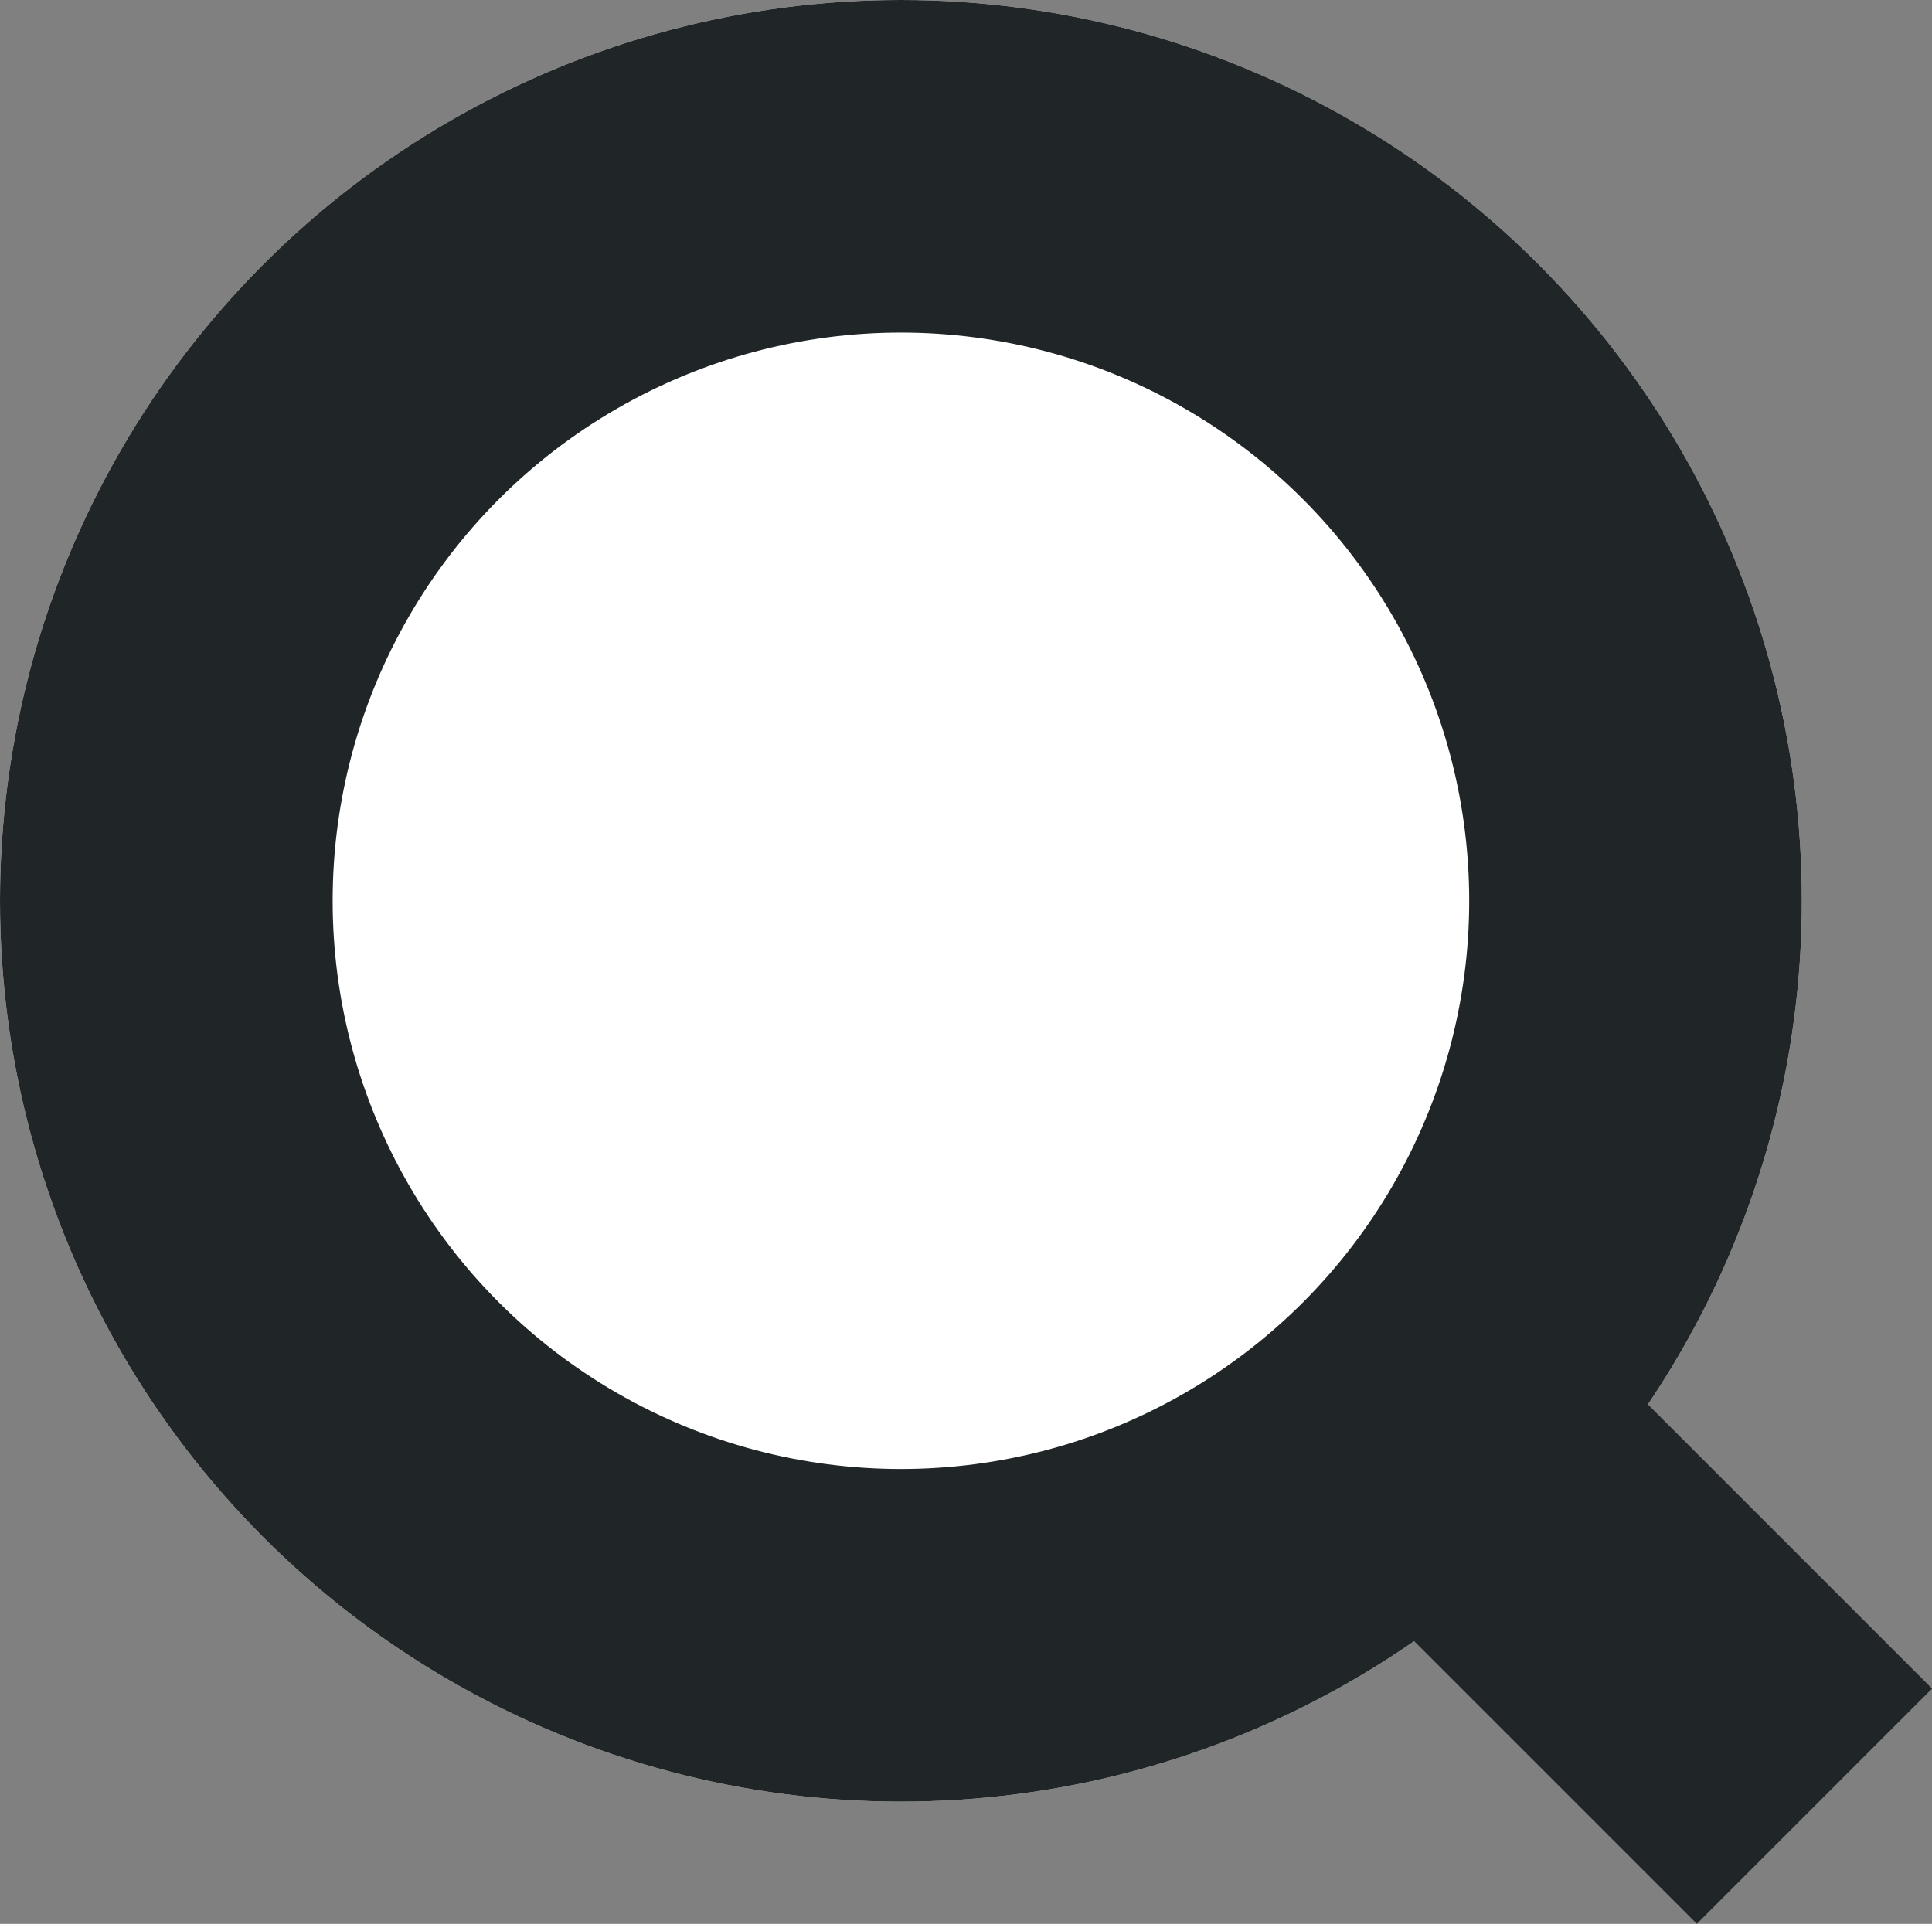
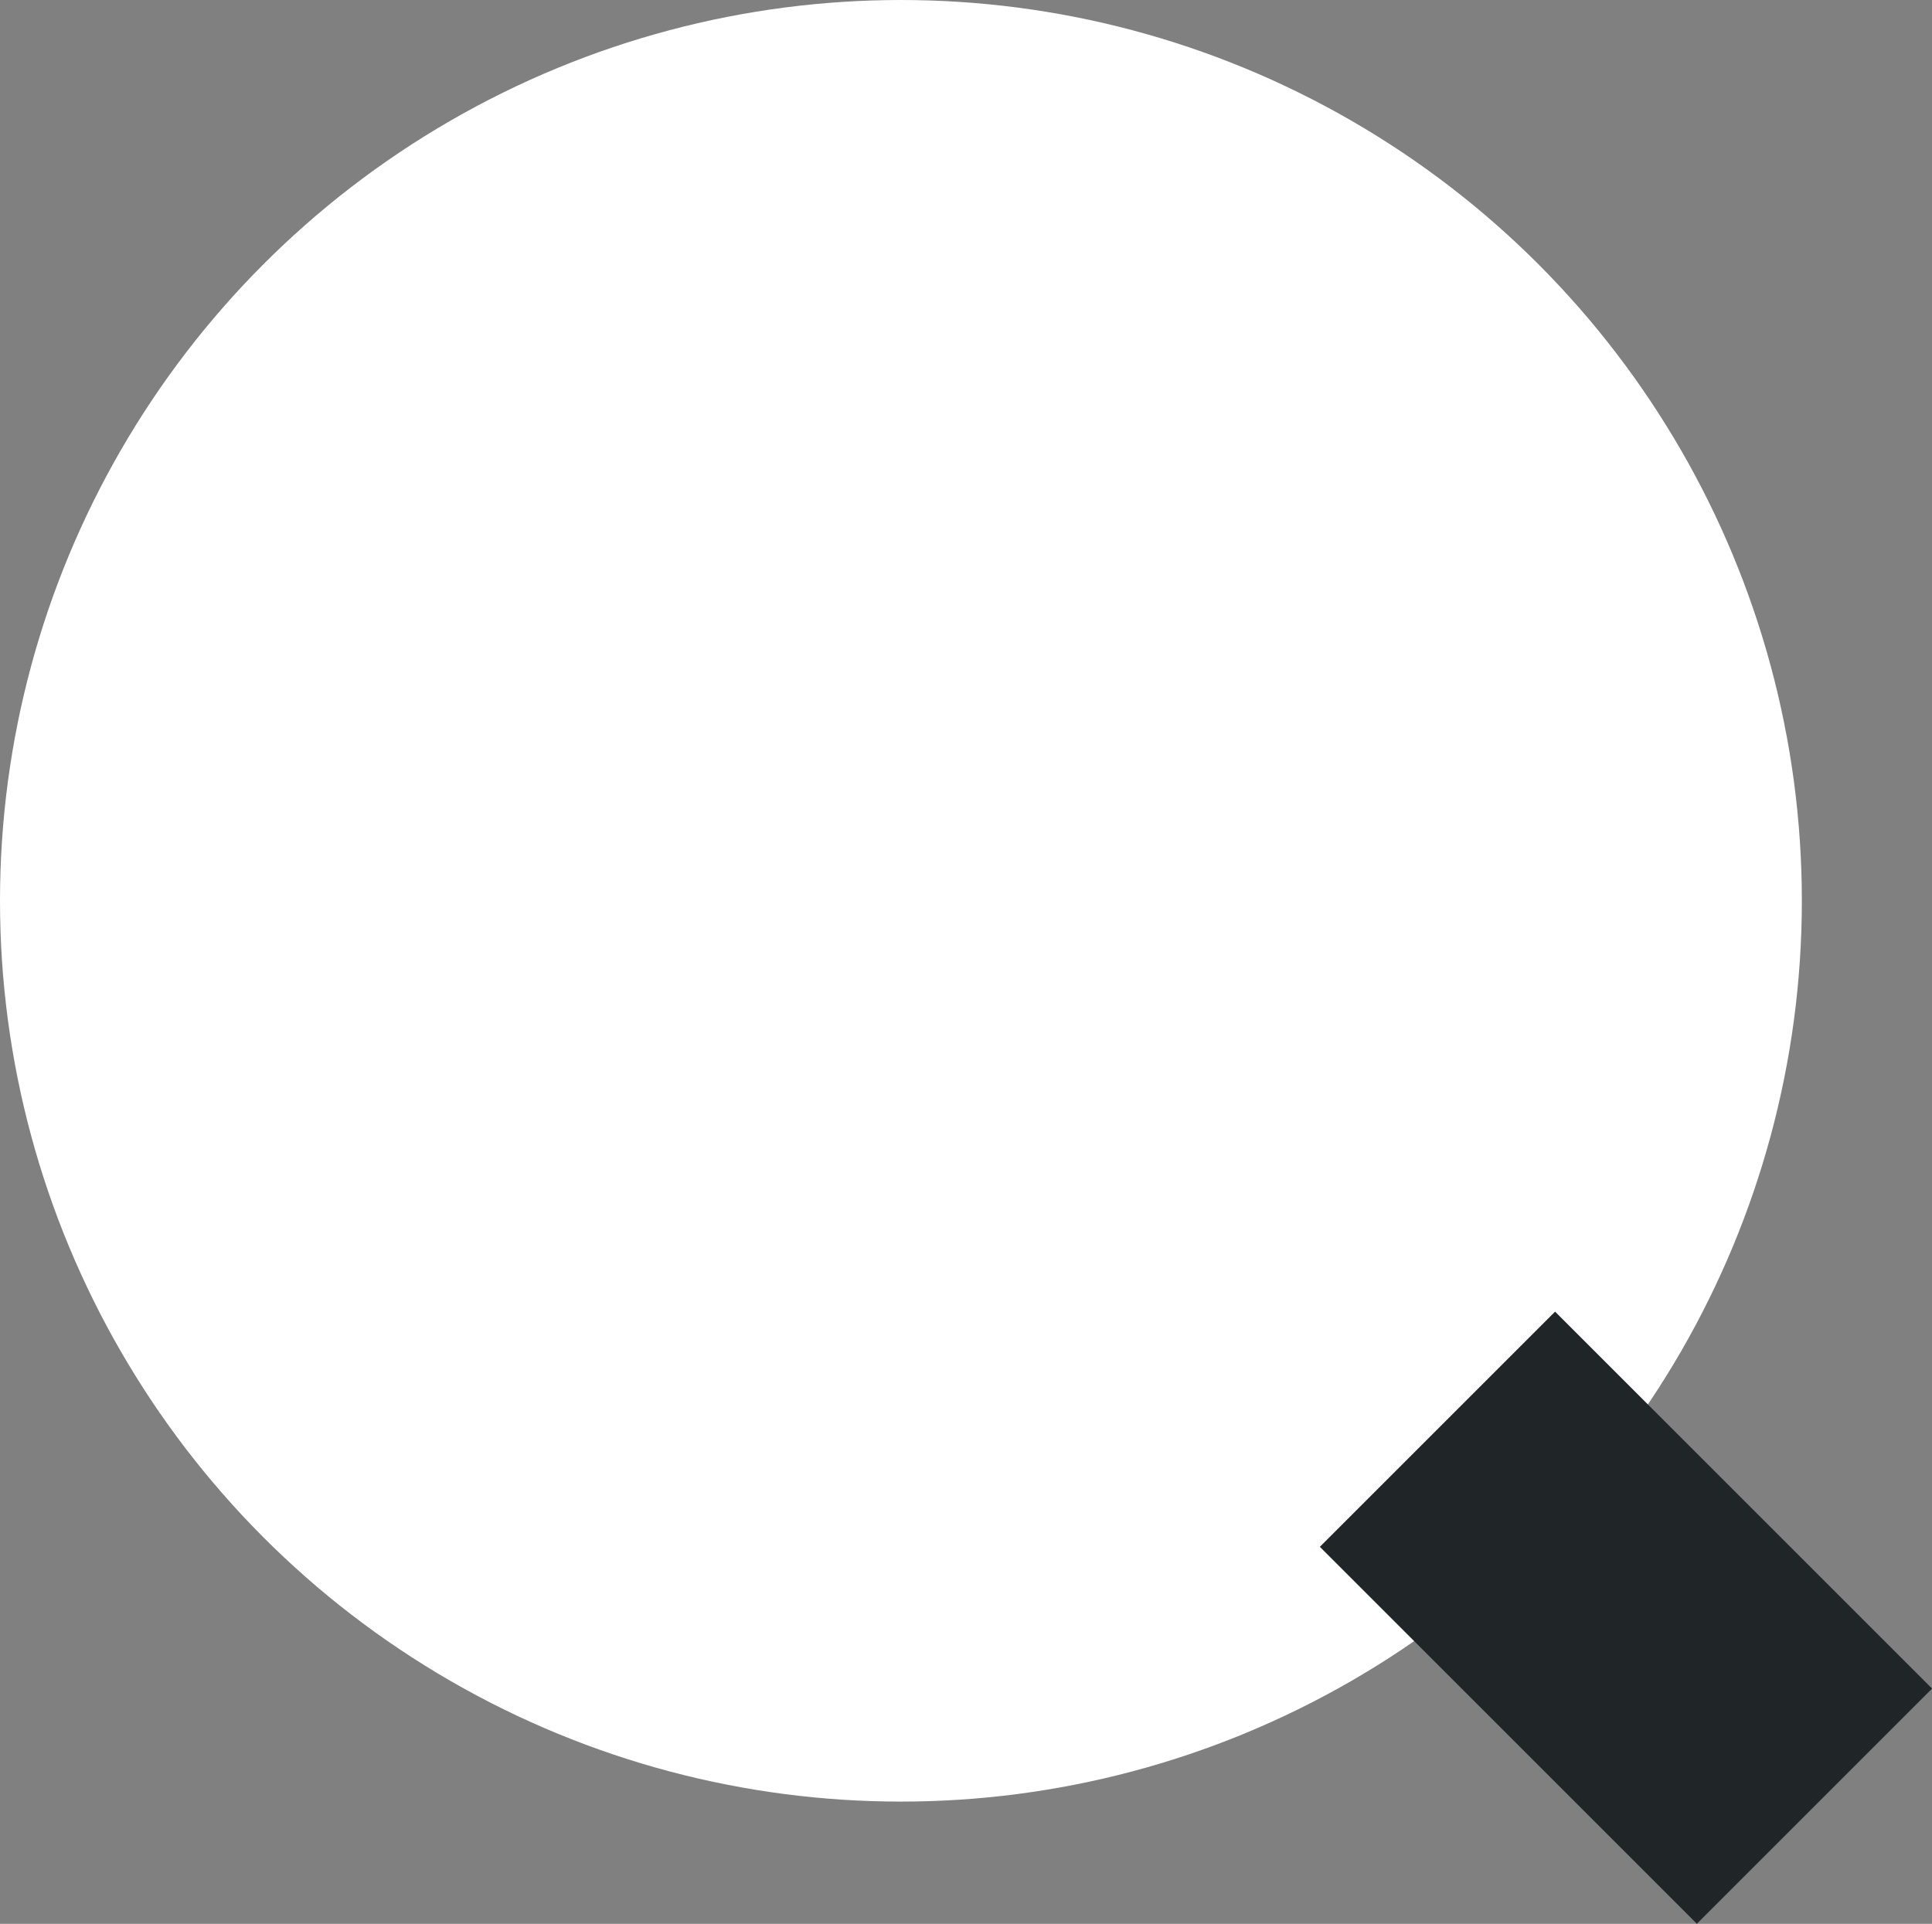
<svg xmlns="http://www.w3.org/2000/svg" width="13.939" height="13.882" viewBox="0 0 13.939 13.882">
  <rect x="0" y="0" width="13.939" height="13.882" fill="#808080" stroke="none" />
  <g id="Group_3" data-name="Group 3" transform="translate(-0.274 -0.353)">
    <g id="Ellipse_4" data-name="Ellipse 4" transform="translate(0.274 0.353)" fill="#fff" stroke="#202627" stroke-width="2.4">
      <circle cx="6.5" cy="6.5" r="6.5" stroke="none" />
-       <circle cx="6.5" cy="6.5" r="5.3" fill="none" />
    </g>
    <path id="Path_50958" data-name="Path 50958" d="M1540.968,118l2.72,2.72" transform="translate(-1530.323 -107.334)" fill="none" stroke="#202627" stroke-width="2.4" />
  </g>
</svg>